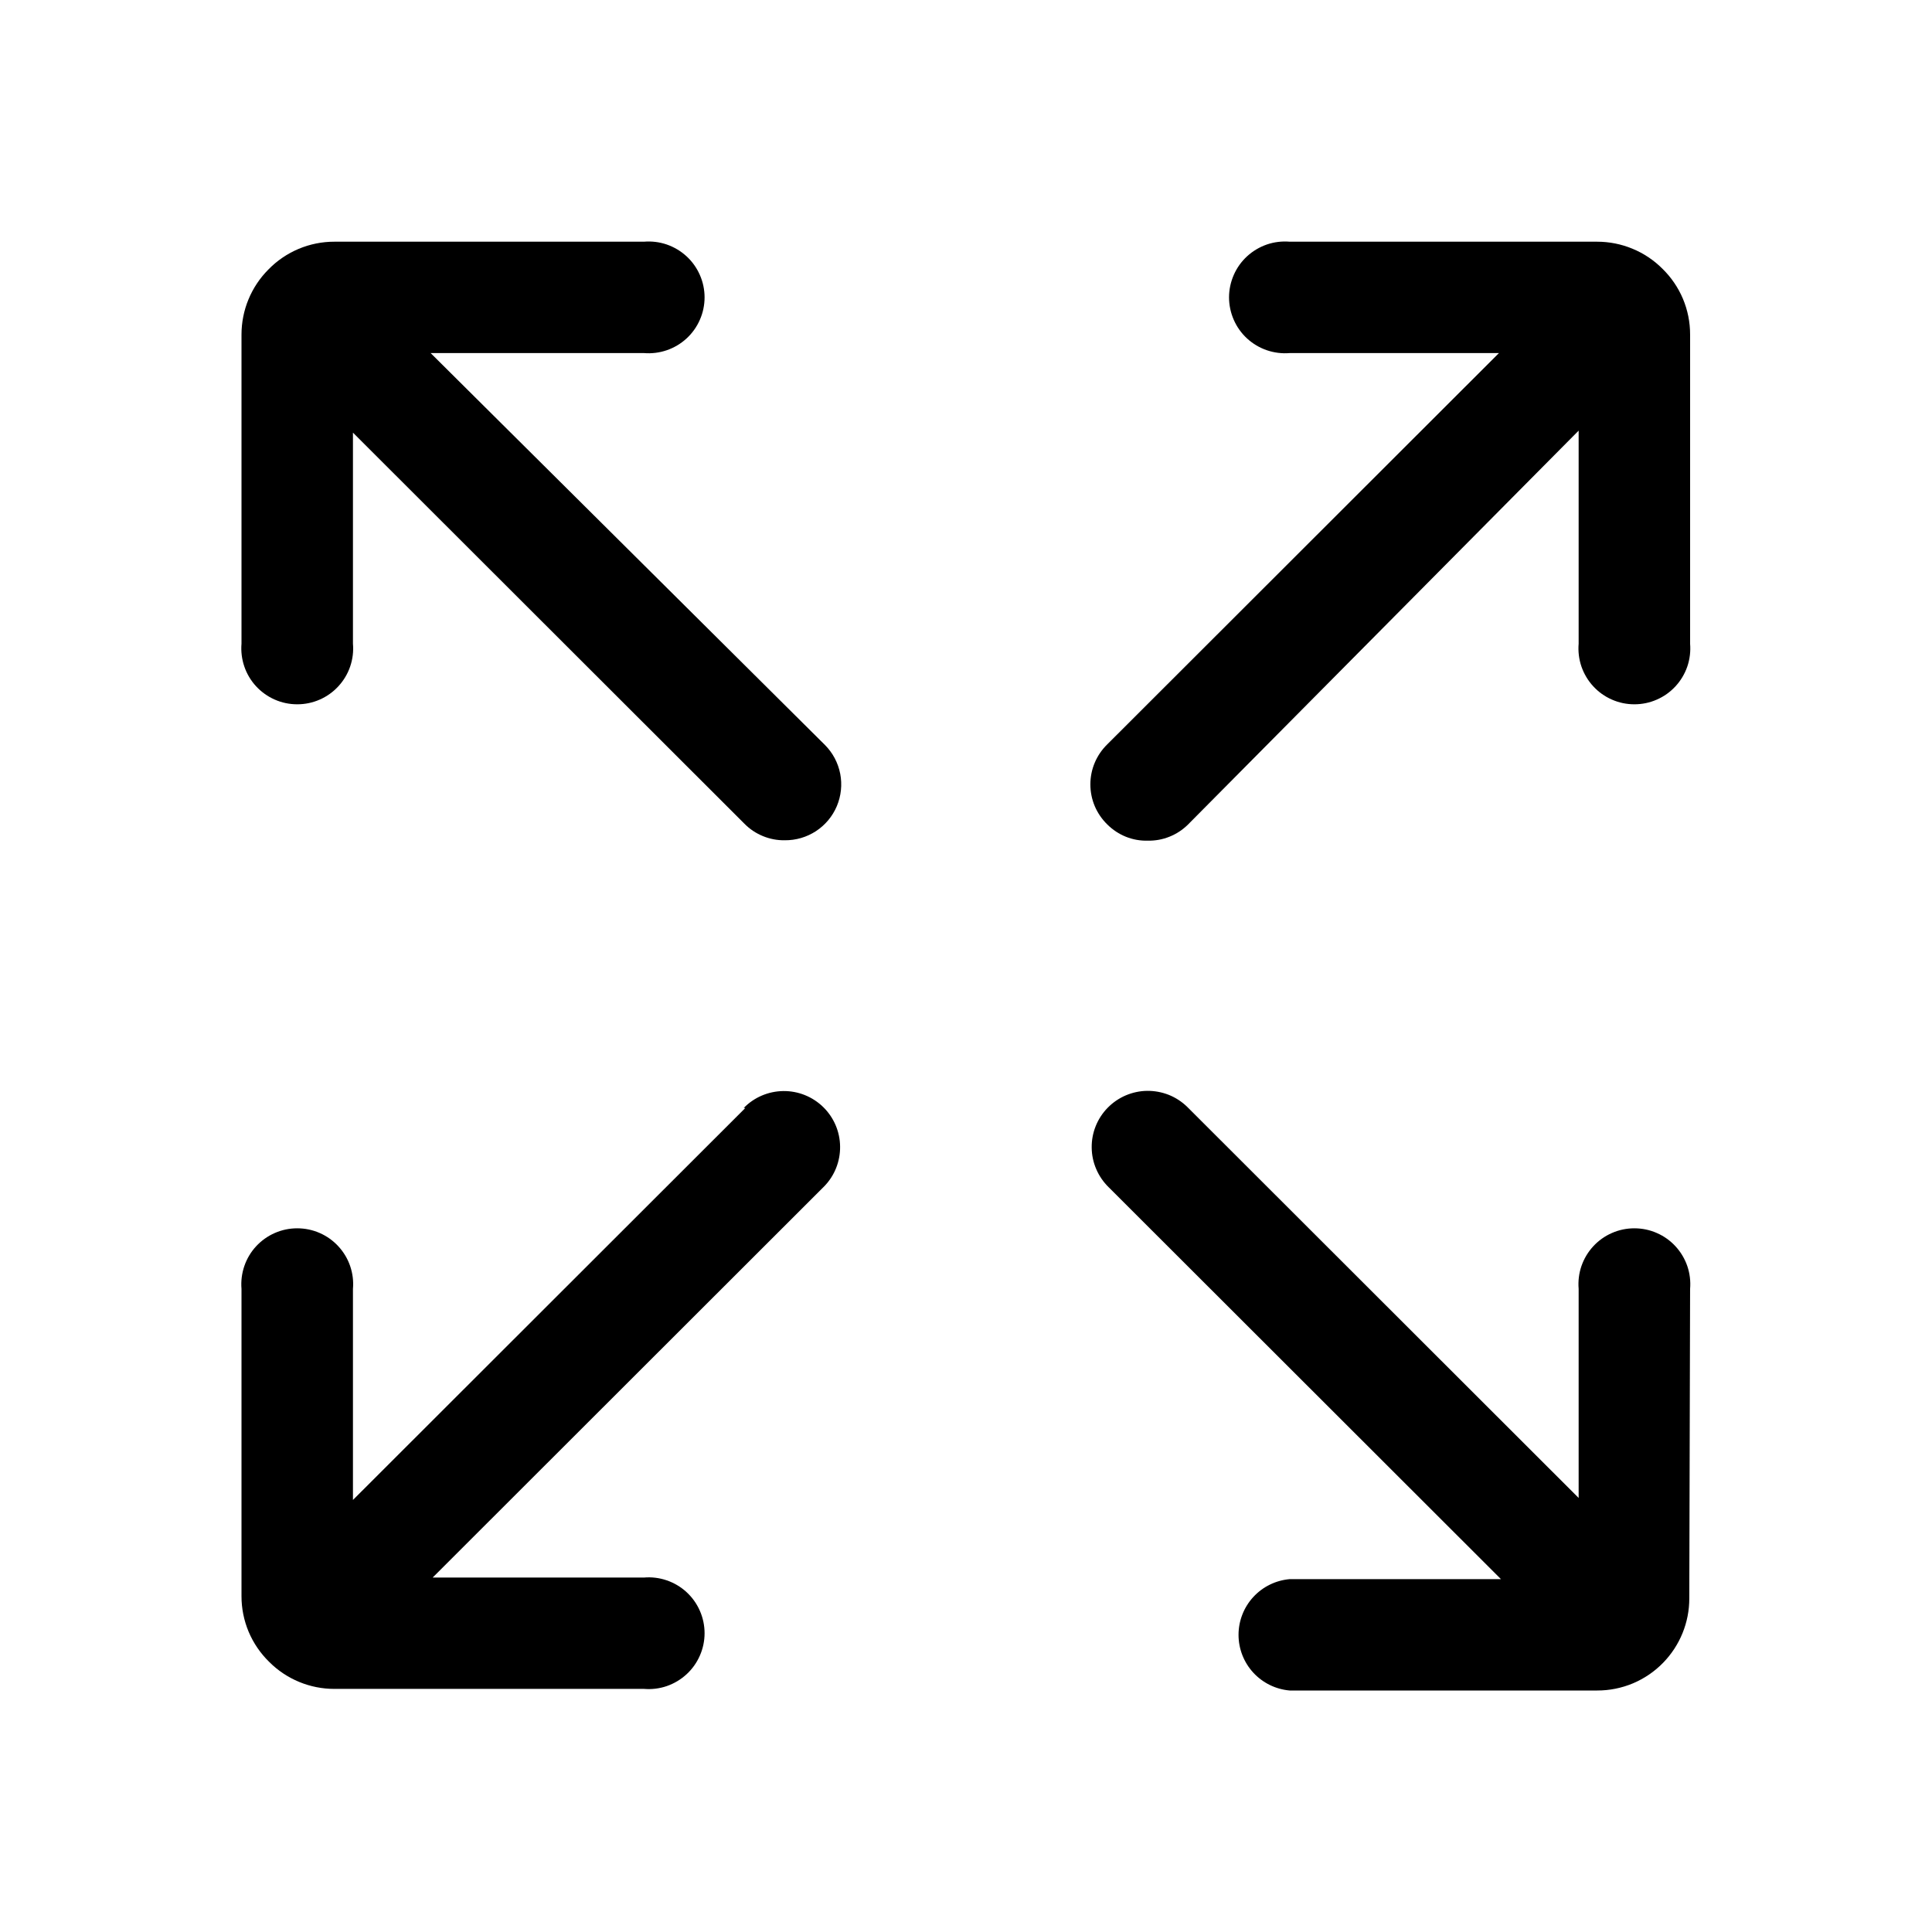
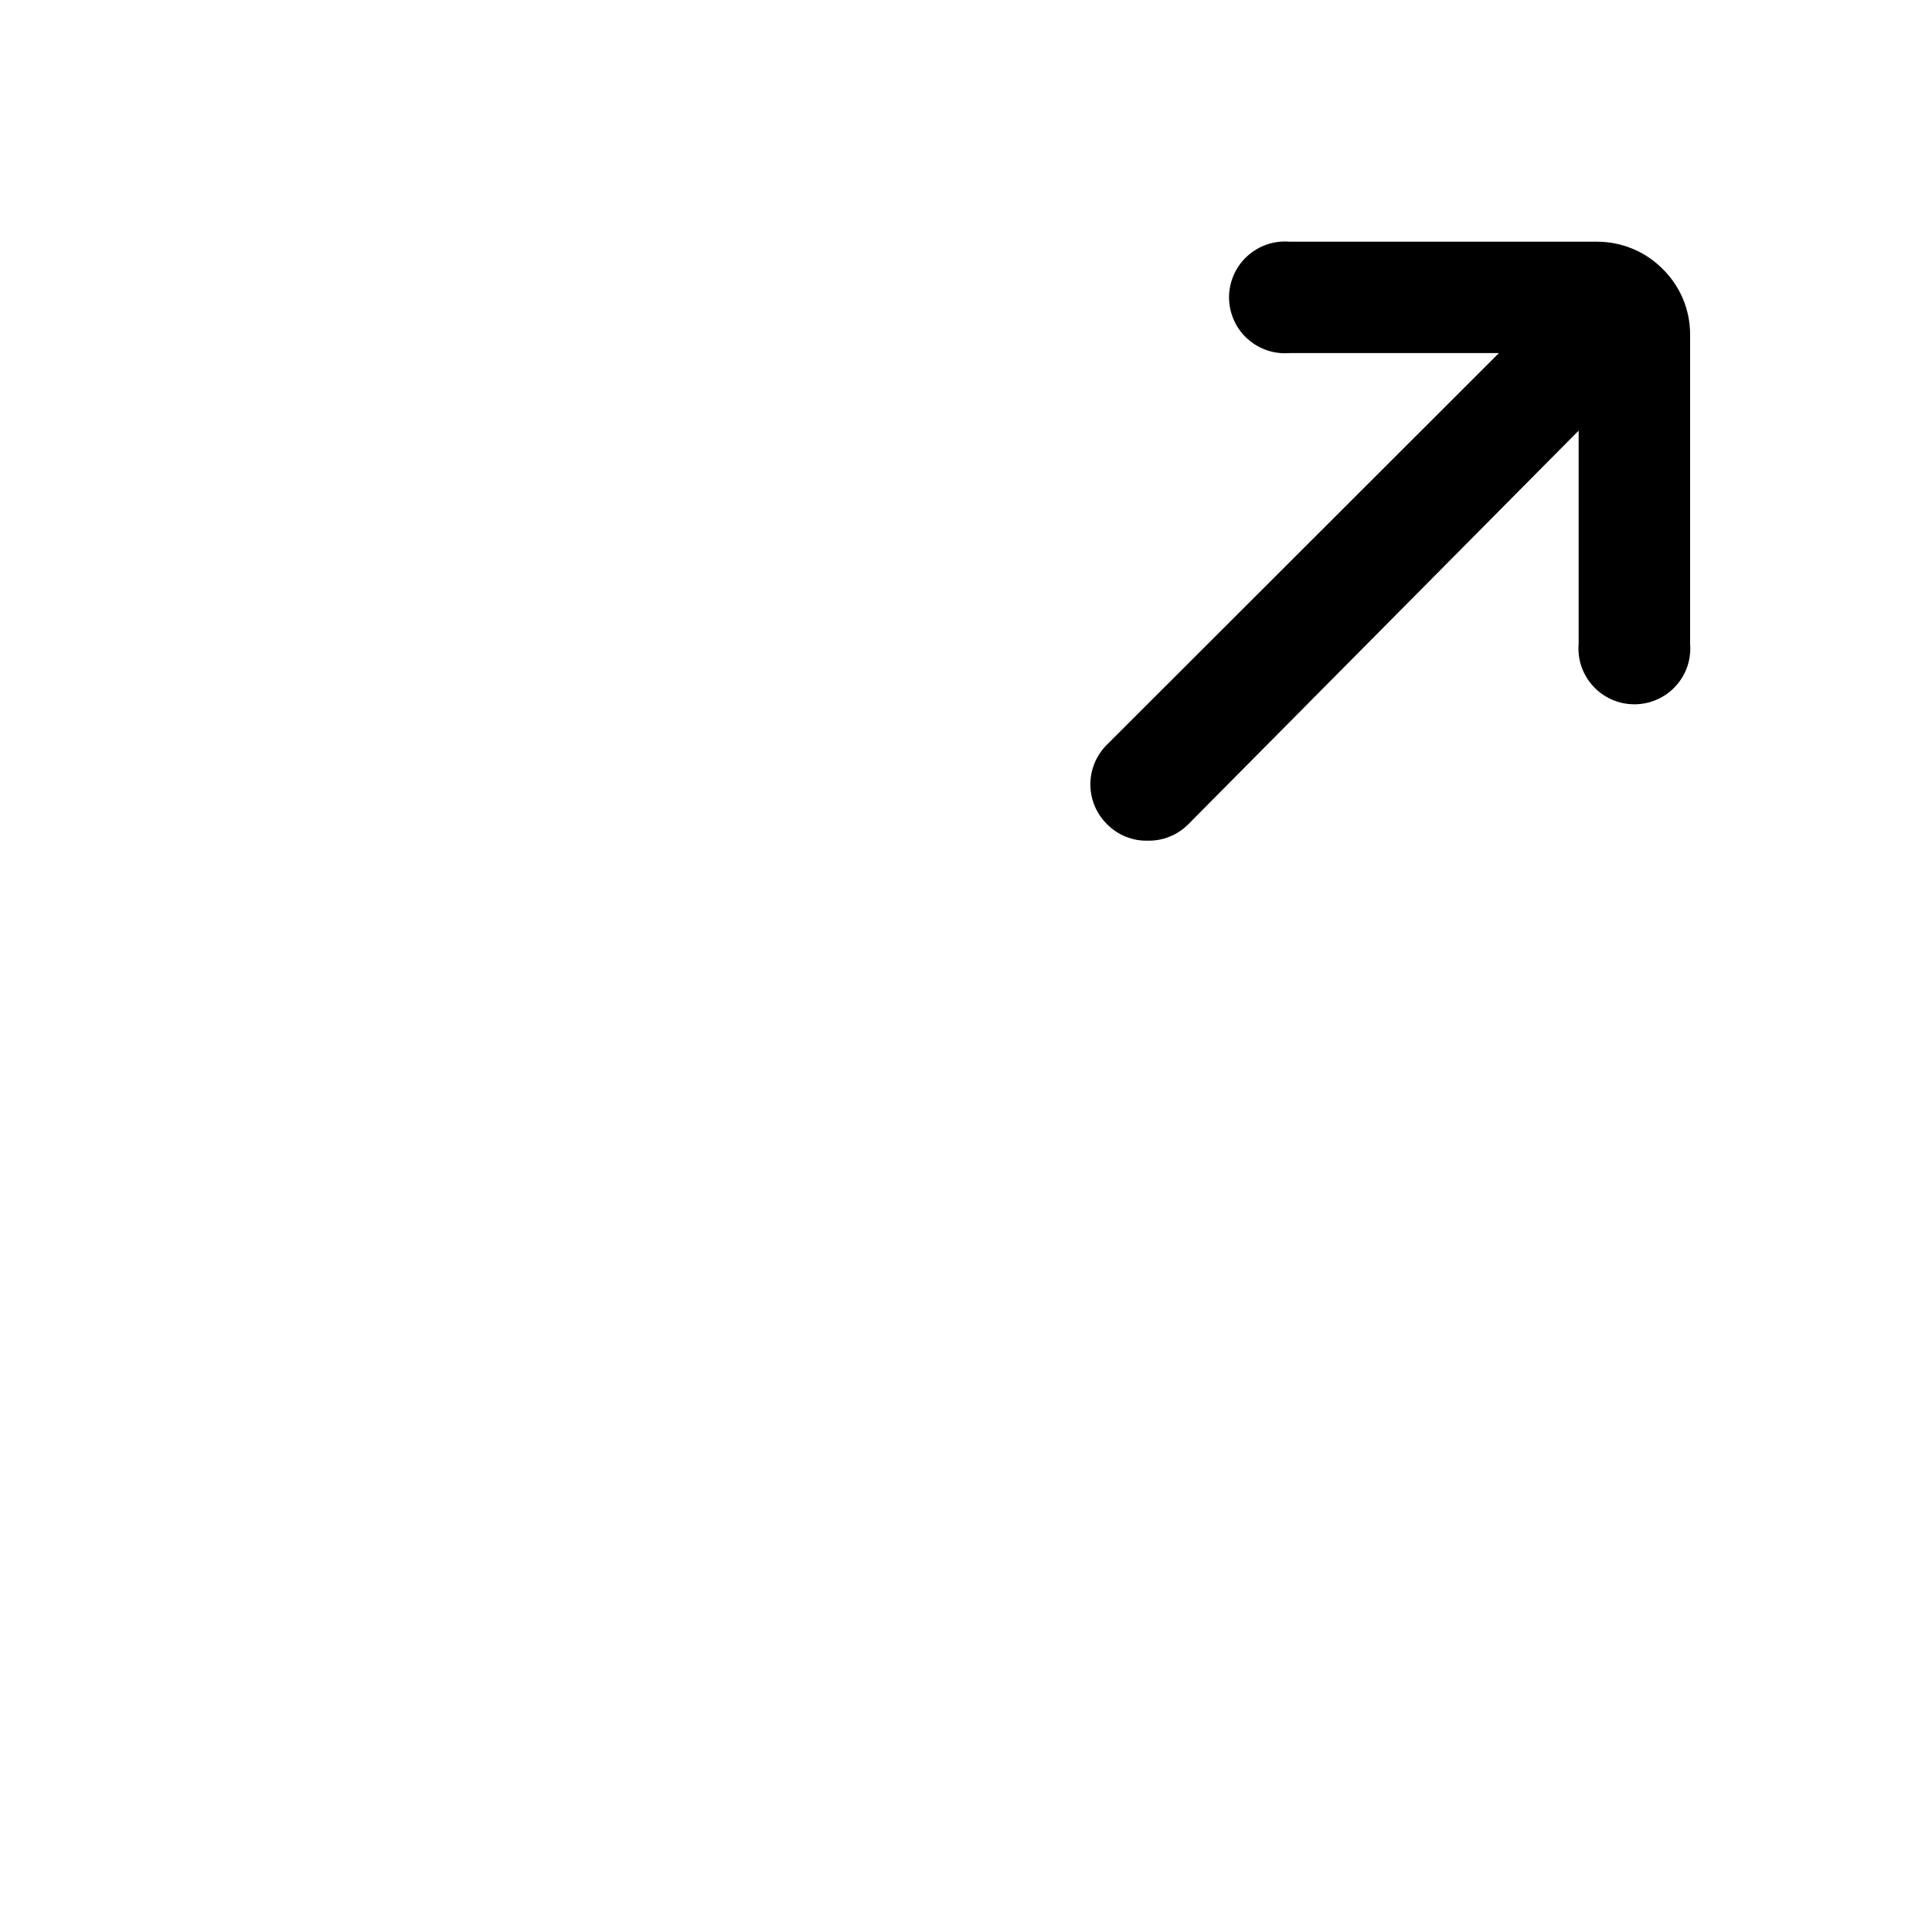
<svg xmlns="http://www.w3.org/2000/svg" width="48" height="48" viewBox="0 0 48 48" fill="none">
  <path d="M41.3 6.674C41.088 6.462 40.835 6.293 40.557 6.179C40.279 6.064 39.981 6.005 39.681 6.005H32.043C31.851 5.989 31.658 6.012 31.476 6.074C31.294 6.137 31.127 6.236 30.985 6.366C30.843 6.496 30.73 6.654 30.653 6.83C30.576 7.006 30.535 7.196 30.535 7.388C30.535 7.58 30.576 7.771 30.653 7.947C30.73 8.123 30.843 8.281 30.985 8.411C31.127 8.541 31.294 8.64 31.476 8.702C31.658 8.764 31.851 8.788 32.043 8.772H37.241L27.514 18.489C27.38 18.619 27.273 18.774 27.2 18.946C27.127 19.117 27.09 19.302 27.09 19.488C27.09 19.675 27.127 19.859 27.2 20.031C27.273 20.202 27.38 20.357 27.514 20.487C27.645 20.617 27.801 20.72 27.973 20.789C28.145 20.858 28.329 20.891 28.514 20.886C28.699 20.89 28.883 20.857 29.054 20.788C29.226 20.72 29.382 20.617 29.514 20.487L39.221 10.699V15.992C39.205 16.184 39.228 16.377 39.29 16.559C39.353 16.741 39.452 16.908 39.582 17.049C39.712 17.191 39.87 17.304 40.047 17.381C40.223 17.459 40.413 17.498 40.605 17.498C40.798 17.498 40.988 17.459 41.164 17.381C41.341 17.304 41.499 17.191 41.629 17.049C41.759 16.908 41.858 16.741 41.921 16.559C41.983 16.377 42.006 16.184 41.99 15.992V8.312C41.991 8.007 41.93 7.705 41.812 7.423C41.693 7.142 41.519 6.887 41.3 6.674Z" fill="black" />
-   <path d="M18.517 27.528L8.769 37.266V32.023C8.786 31.831 8.762 31.638 8.7 31.456C8.638 31.274 8.538 31.107 8.408 30.966C8.278 30.824 8.12 30.711 7.944 30.634C7.767 30.556 7.577 30.517 7.385 30.517C7.192 30.517 7.002 30.556 6.826 30.634C6.65 30.711 6.492 30.824 6.361 30.966C6.231 31.107 6.132 31.274 6.07 31.456C6.008 31.638 5.984 31.831 6 32.023V39.653C5.999 39.958 6.06 40.261 6.178 40.542C6.297 40.823 6.471 41.078 6.69 41.291C6.902 41.504 7.155 41.672 7.433 41.787C7.711 41.902 8.009 41.961 8.309 41.96H15.997C16.189 41.976 16.382 41.953 16.564 41.891C16.746 41.828 16.913 41.729 17.055 41.599C17.197 41.469 17.31 41.311 17.387 41.135C17.465 40.959 17.505 40.769 17.505 40.577C17.505 40.385 17.465 40.194 17.387 40.018C17.31 39.842 17.197 39.684 17.055 39.554C16.913 39.424 16.746 39.325 16.564 39.263C16.382 39.201 16.189 39.177 15.997 39.194H10.749L20.476 29.476C20.735 29.211 20.877 28.854 20.872 28.484C20.868 28.114 20.716 27.761 20.451 27.503C20.186 27.245 19.829 27.102 19.459 27.107C19.088 27.112 18.735 27.263 18.477 27.528H18.517Z" fill="black" />
-   <path d="M41.99 32.023C42.006 31.831 41.983 31.638 41.921 31.456C41.858 31.274 41.759 31.107 41.629 30.966C41.499 30.824 41.341 30.711 41.164 30.634C40.988 30.556 40.798 30.517 40.605 30.517C40.413 30.517 40.223 30.556 40.047 30.634C39.87 30.711 39.712 30.824 39.582 30.966C39.452 31.107 39.353 31.274 39.29 31.456C39.228 31.638 39.205 31.831 39.221 32.023V37.216L29.494 27.498C29.362 27.37 29.207 27.269 29.037 27.201C28.866 27.134 28.684 27.1 28.501 27.102C28.318 27.104 28.137 27.143 27.968 27.215C27.8 27.287 27.647 27.392 27.519 27.523C27.391 27.654 27.29 27.809 27.222 27.979C27.154 28.149 27.12 28.331 27.123 28.515C27.125 28.698 27.163 28.879 27.236 29.047C27.308 29.215 27.413 29.368 27.544 29.496L37.291 39.233H32.043C31.696 39.263 31.373 39.421 31.137 39.678C30.902 39.934 30.771 40.269 30.771 40.617C30.771 40.965 30.902 41.3 31.137 41.556C31.373 41.812 31.696 41.971 32.043 42H39.681C39.986 42.001 40.289 41.94 40.571 41.822C40.852 41.703 41.107 41.53 41.32 41.311C41.737 40.883 41.971 40.31 41.97 39.713L41.99 32.023Z" fill="black" />
-   <path d="M10.699 8.772H15.997C16.189 8.788 16.382 8.764 16.564 8.702C16.746 8.64 16.913 8.541 17.055 8.411C17.197 8.281 17.31 8.123 17.387 7.947C17.465 7.771 17.505 7.58 17.505 7.388C17.505 7.196 17.465 7.006 17.387 6.83C17.31 6.654 17.197 6.496 17.055 6.366C16.913 6.236 16.746 6.137 16.564 6.074C16.382 6.012 16.189 5.989 15.997 6.005H8.309C8.004 6.004 7.701 6.065 7.42 6.183C7.138 6.302 6.883 6.475 6.67 6.694C6.457 6.907 6.289 7.159 6.174 7.437C6.059 7.714 6 8.012 6 8.312V15.992C5.984 16.184 6.008 16.377 6.07 16.559C6.132 16.741 6.231 16.908 6.361 17.049C6.492 17.191 6.65 17.304 6.826 17.381C7.002 17.459 7.192 17.498 7.385 17.498C7.577 17.498 7.767 17.459 7.944 17.381C8.12 17.304 8.278 17.191 8.408 17.049C8.538 16.908 8.638 16.741 8.7 16.559C8.762 16.377 8.786 16.184 8.769 15.992V10.749L18.497 20.467C18.627 20.599 18.783 20.703 18.955 20.773C19.127 20.844 19.311 20.879 19.496 20.876C19.772 20.879 20.042 20.8 20.273 20.649C20.503 20.498 20.684 20.282 20.791 20.028C20.898 19.774 20.927 19.494 20.875 19.224C20.822 18.953 20.691 18.705 20.496 18.509L10.699 8.772Z" fill="black" />
</svg>